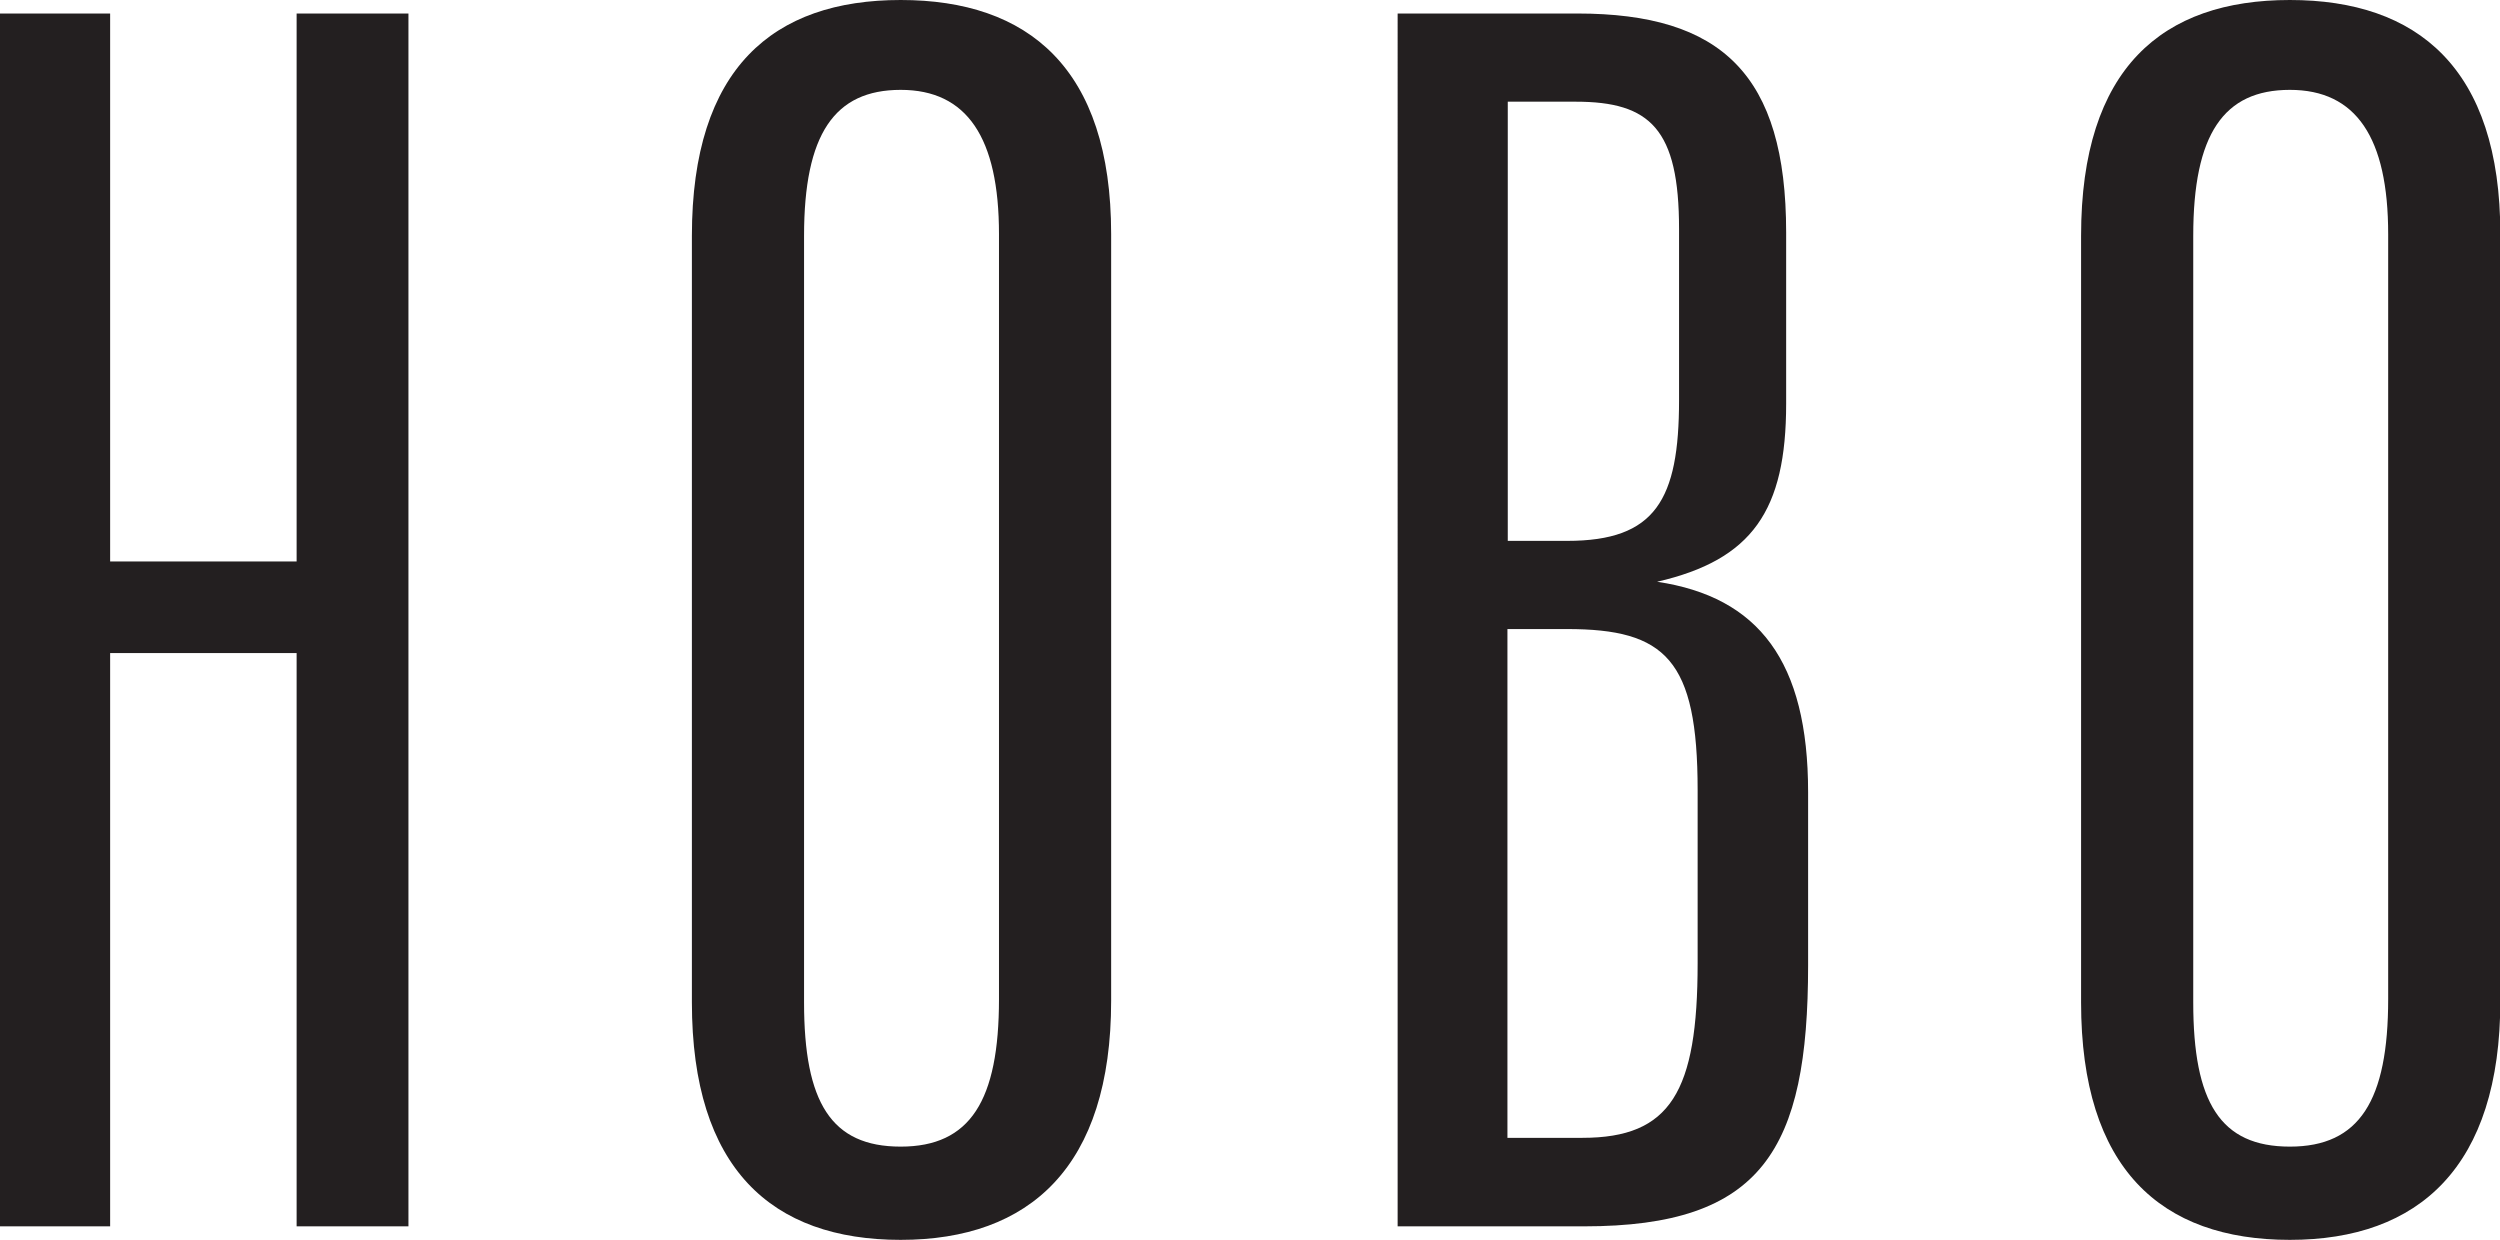
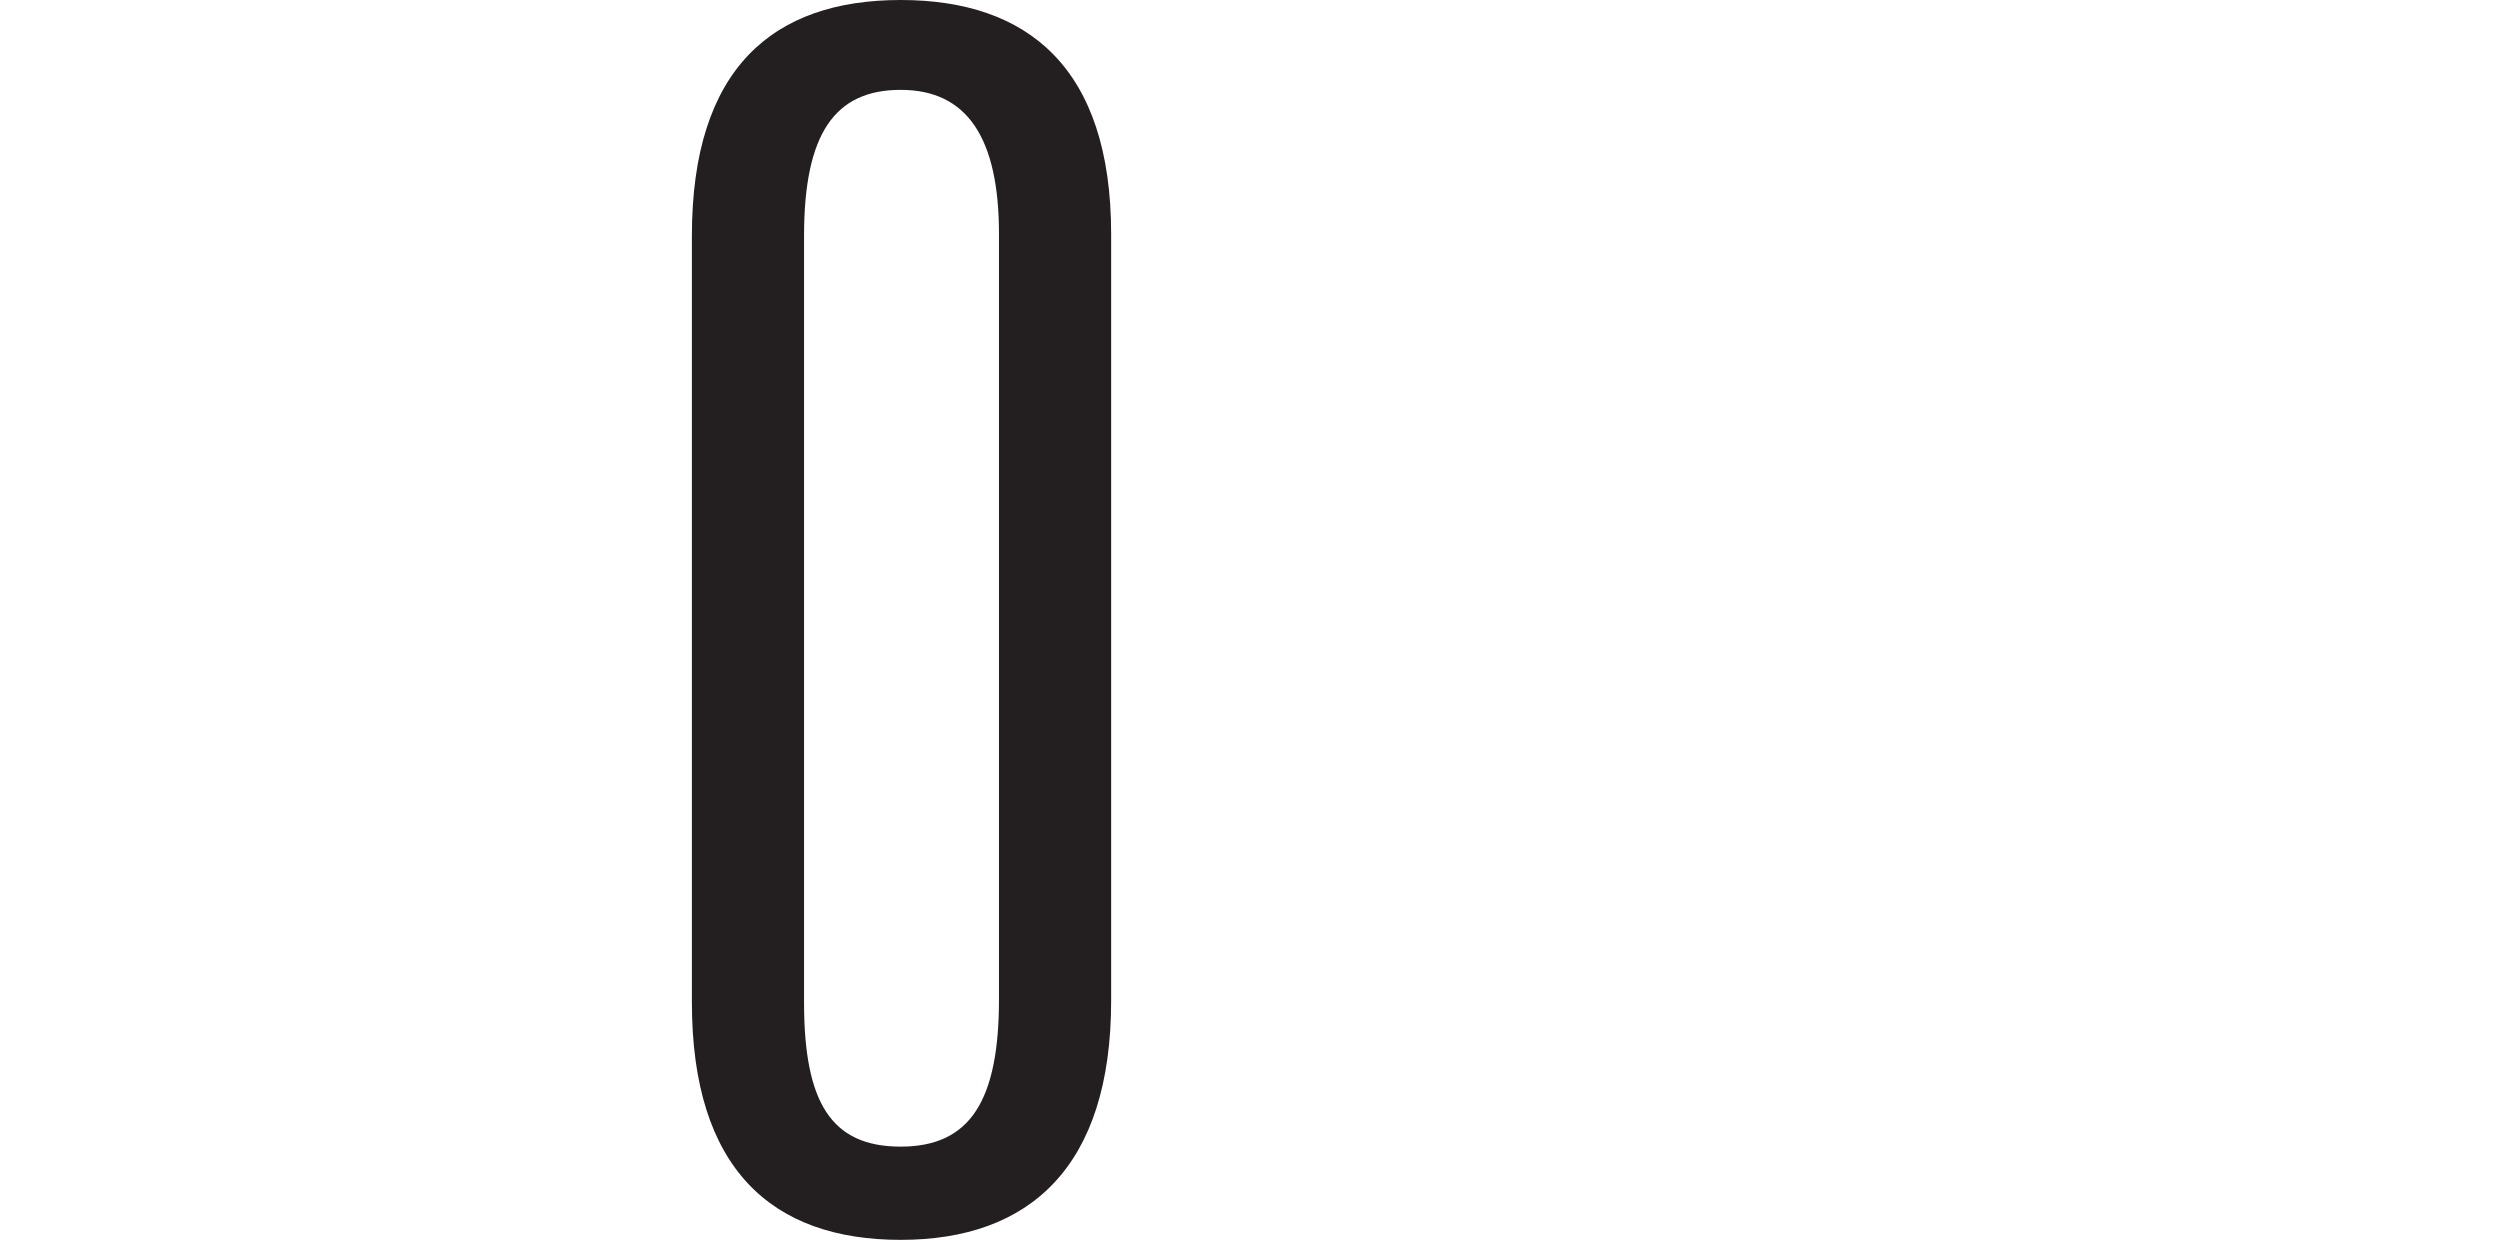
<svg xmlns="http://www.w3.org/2000/svg" viewBox="0 0 74 36.7" id="Layer_2">
  <defs>
    <style>.cls-1{fill:#231f20;}</style>
  </defs>
  <g id="Layer_1-2">
    <g>
-       <path d="M0,.4H3.26V16.62h5.52V.4h3.31V36.3h-3.31V19.33H3.26v16.97H0V.4Z" class="cls-1" />
      <path d="M20.48,29.67V6.98c0-4.97,2.41-6.98,6.18-6.98s6.23,2.01,6.23,6.93V29.62c0,4.92-2.41,7.08-6.23,7.08s-6.18-2.11-6.18-7.03Zm9.09-.1V6.93c0-2.86-.95-4.27-2.91-4.27s-2.86,1.31-2.86,4.32V29.67c0,2.96,.8,4.27,2.86,4.27s2.91-1.36,2.91-4.37Z" class="cls-1" />
-       <path d="M41.37,.4h5.32c4.27,0,6.18,1.81,6.18,6.48v5.07c0,3.16-1,4.62-3.82,5.27,3.01,.45,4.47,2.36,4.47,6.23v5.12c0,5.47-1.36,7.73-6.63,7.73h-5.52V.4Zm5.02,15.61c2.61,0,3.31-1.21,3.31-4.17V6.78c0-2.96-.85-3.77-3.06-3.77h-2.01v13h1.76Zm.45,17.67c2.61,0,3.41-1.36,3.41-5.17v-5.12c0-3.87-.95-4.77-3.87-4.77h-1.76v15.06h2.21Z" class="cls-1" />
-       <path d="M61.6,29.67V6.98c0-4.97,2.41-6.98,6.18-6.98s6.23,2.01,6.23,6.93V29.62c0,4.92-2.41,7.08-6.23,7.08s-6.18-2.11-6.18-7.03Zm9.09-.1V6.93c0-2.86-.95-4.27-2.91-4.27s-2.86,1.31-2.86,4.32V29.67c0,2.96,.8,4.27,2.86,4.27s2.91-1.36,2.91-4.37Z" class="cls-1" />
    </g>
  </g>
</svg>